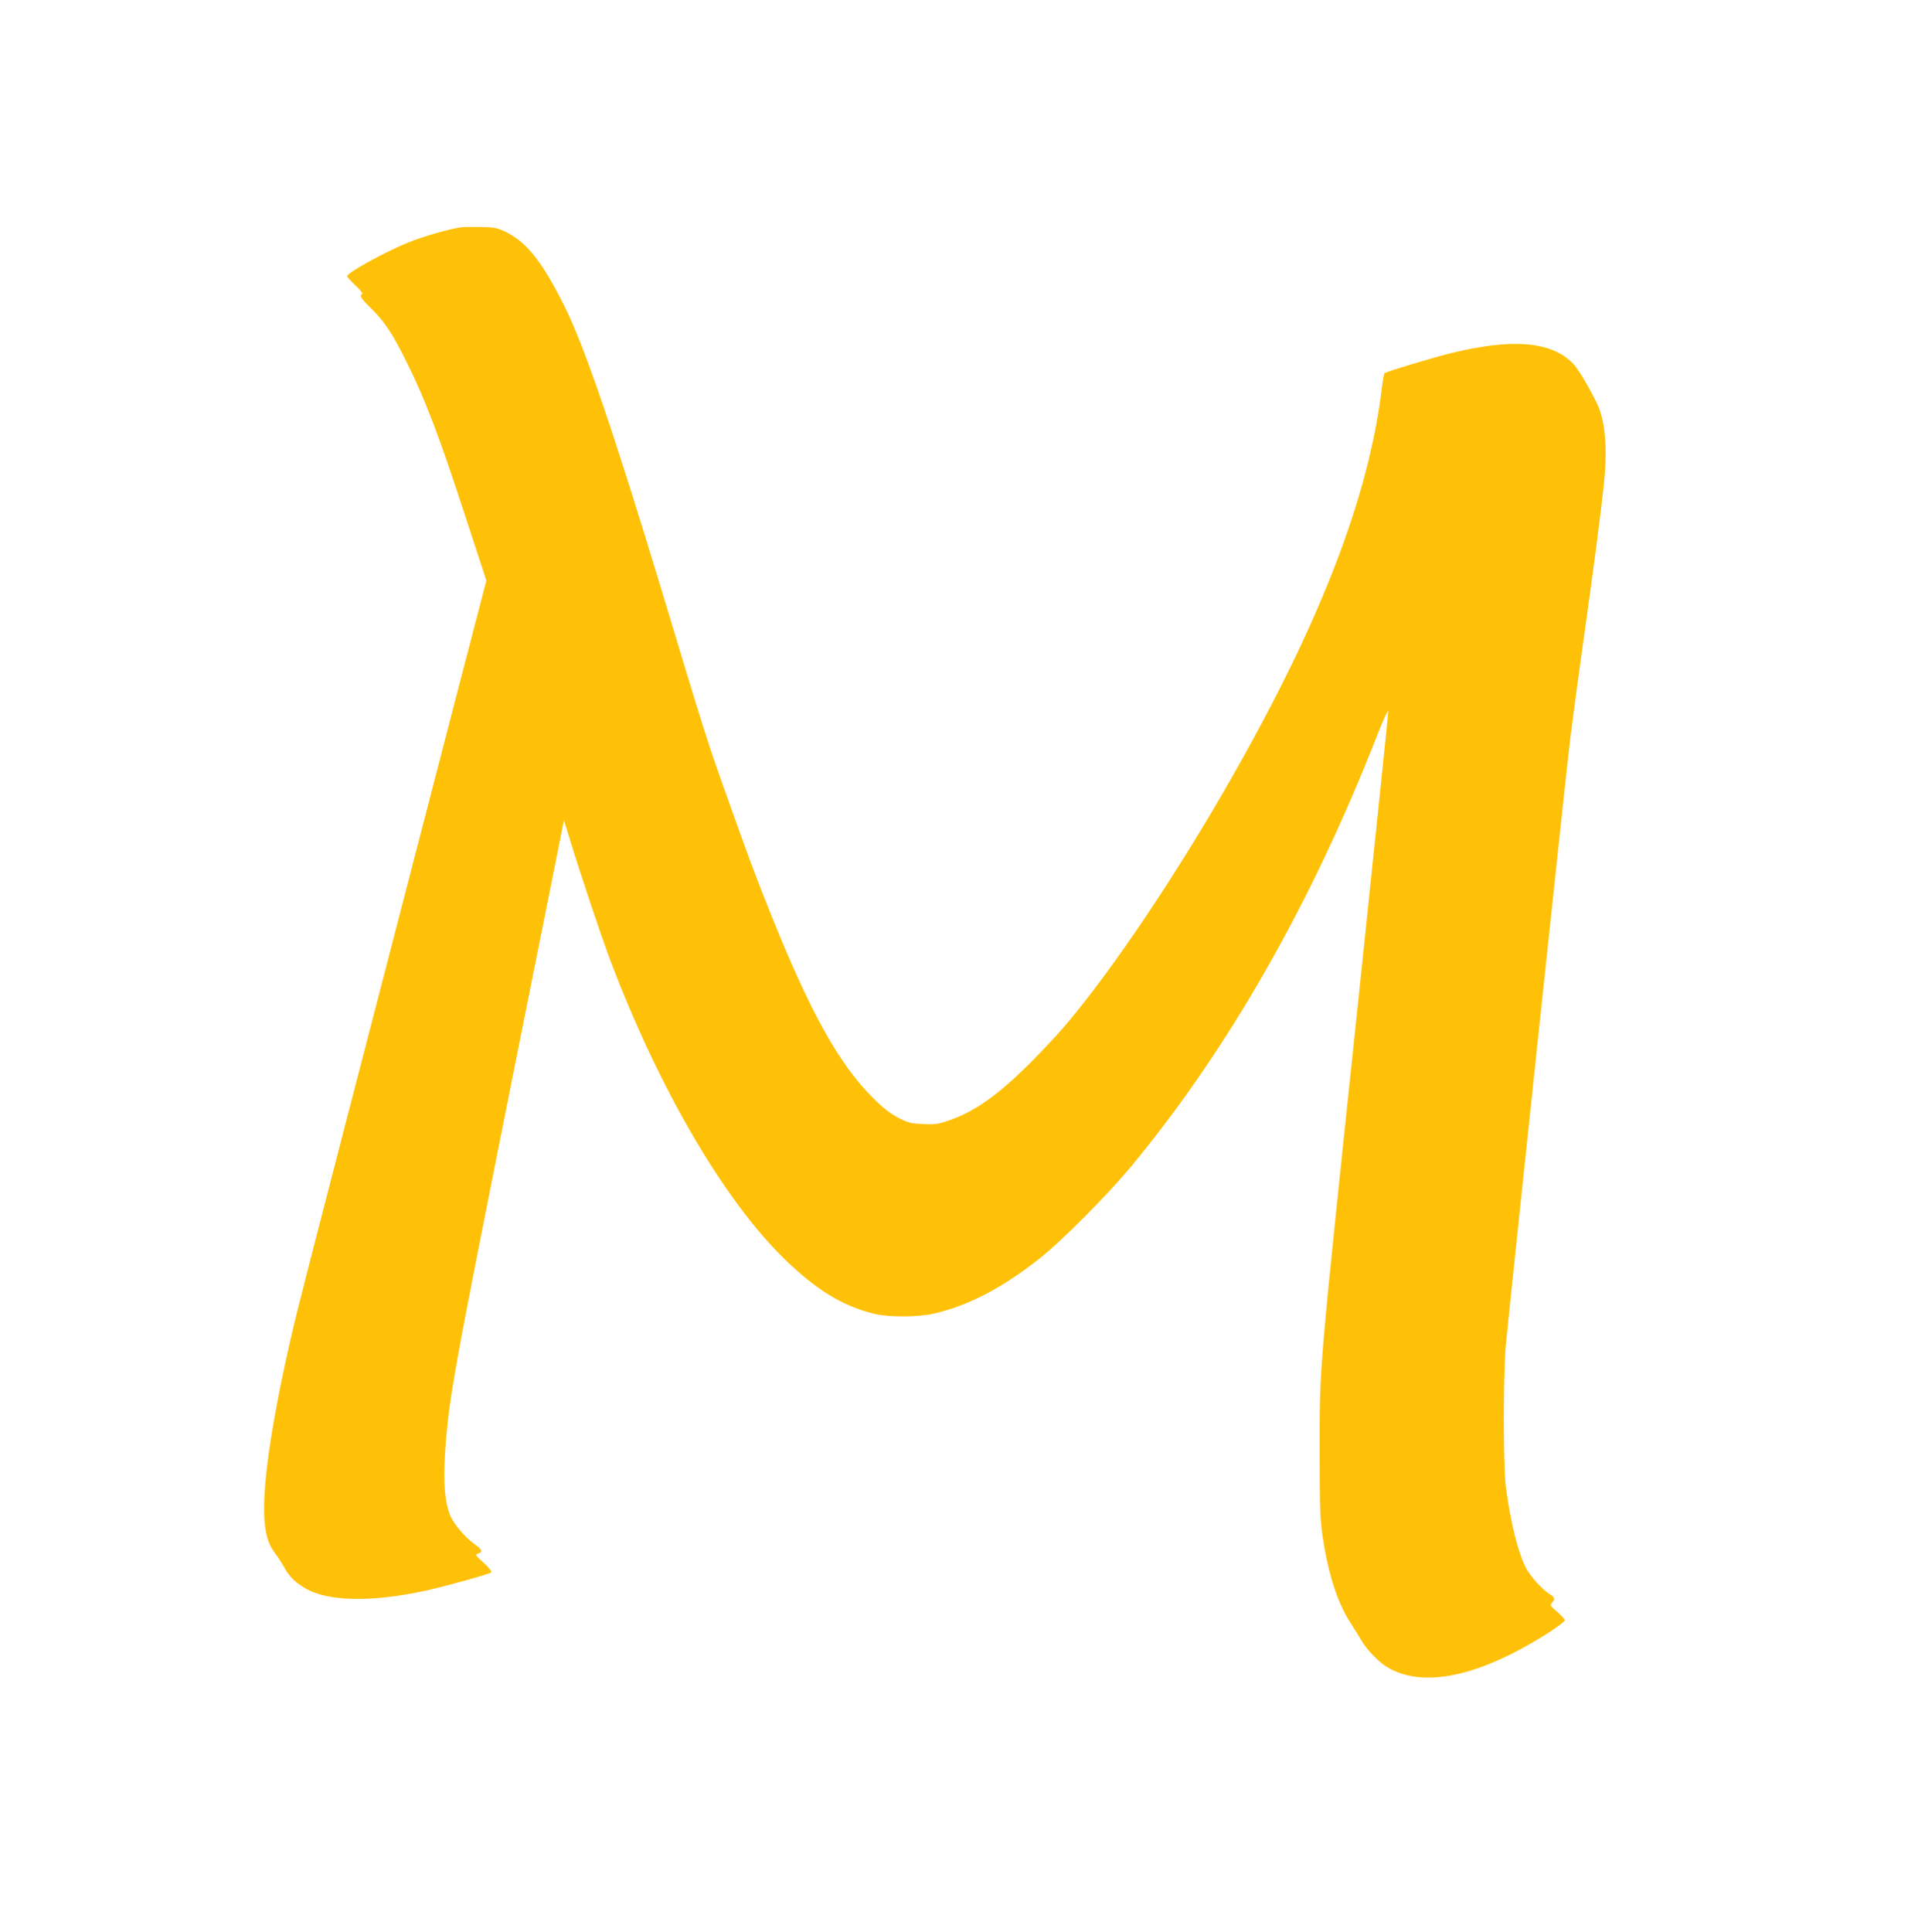
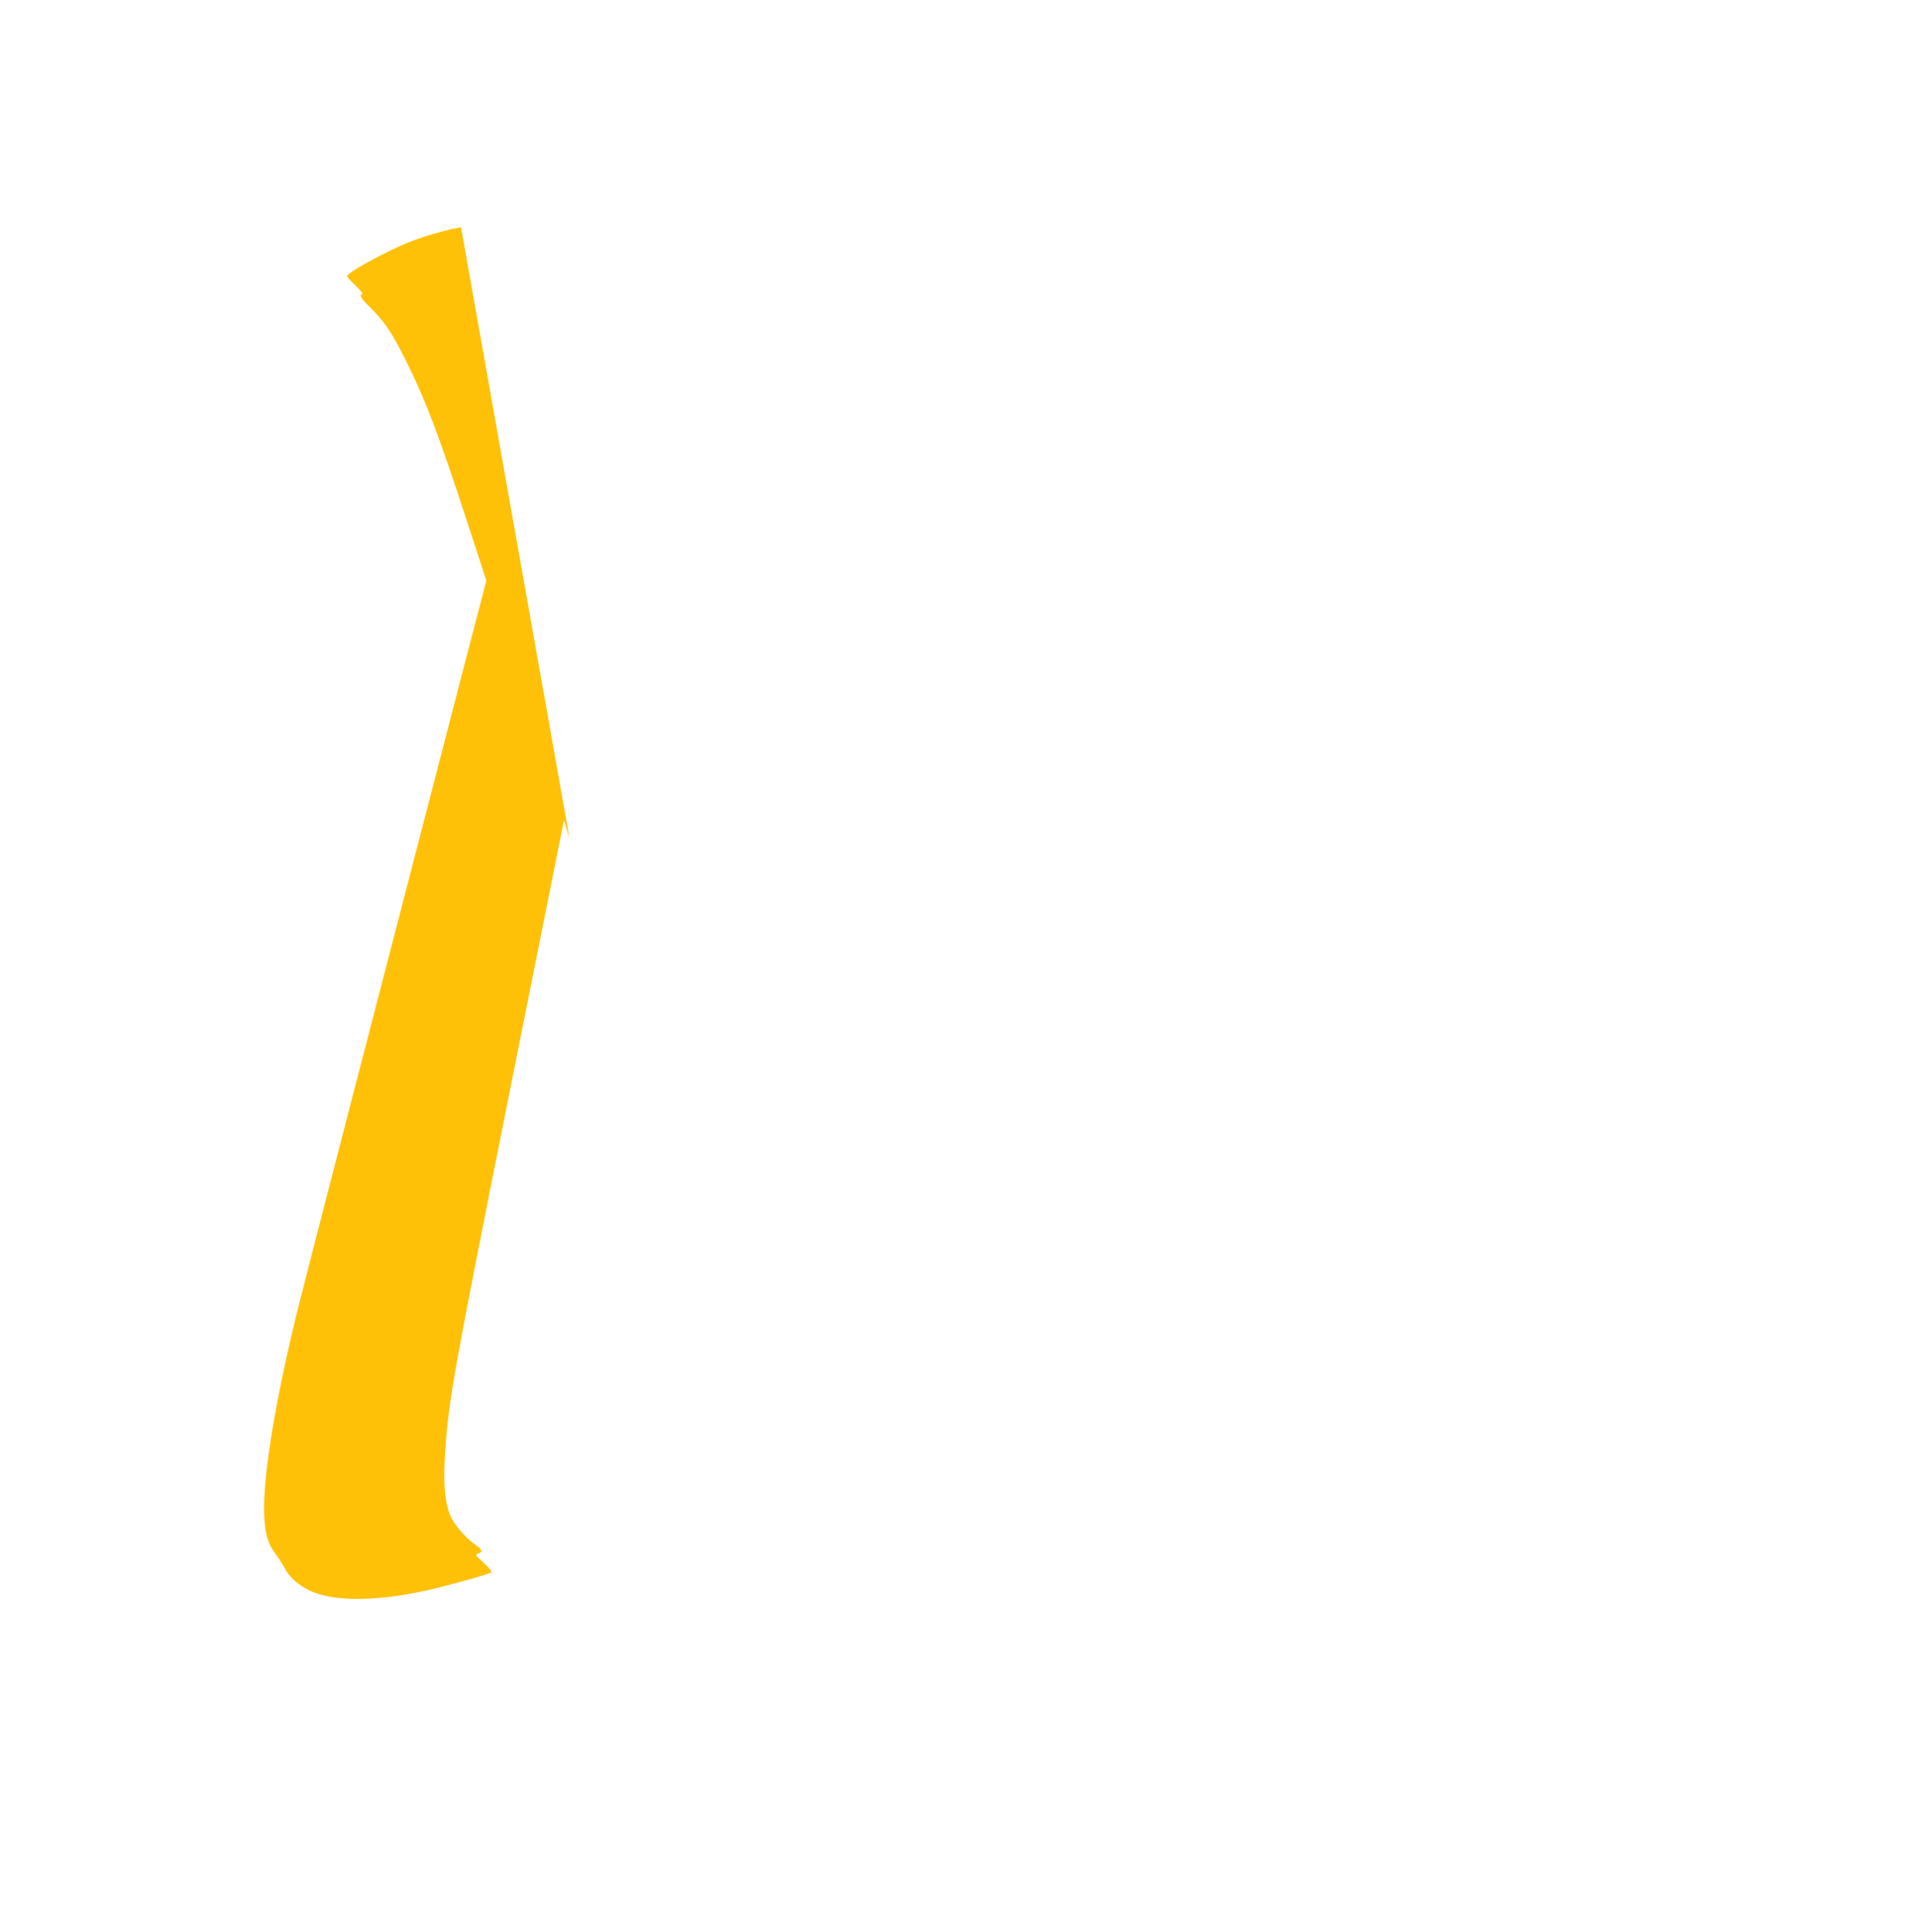
<svg xmlns="http://www.w3.org/2000/svg" version="1.0" width="1271pt" height="1280pt" viewBox="0 0 1271 1280" preserveAspectRatio="xMidYMid meet">
  <g transform="translate(0,1280) scale(0.1,-0.1)" fill="#ffc107" stroke="none">
-     <path d="M3055 11294 c-82 -12 -249 -60 -348 -100 -149 -60 -407 -201 -407 -224 0 -5 25 -33 56 -62 31 -29 51 -54 45 -56 -23 -8 -9 -30 60 -97 86 -85 140 -166 223 -333 132 -262 226 -509 411 -1078 l128 -391 -173 -664 c-670 -2583 -1039 -4008 -1078 -4169 -141 -574 -222 -1055 -222 -1311 0 -148 20 -232 73 -301 18 -24 46 -67 62 -96 32 -58 71 -97 138 -136 150 -89 440 -94 802 -15 128 28 418 109 430 120 6 6 -12 29 -50 64 -56 50 -58 55 -37 61 33 9 27 28 -19 59 -68 48 -145 139 -168 199 -35 93 -44 217 -32 404 25 368 47 488 450 2507 l338 1690 37 -120 c79 -257 210 -647 267 -799 320 -851 756 -1599 1160 -1991 212 -205 385 -310 595 -361 90 -22 283 -22 382 0 234 51 468 173 722 376 142 114 438 412 589 593 646 777 1202 1750 1642 2877 38 96 69 163 69 149 0 -15 -88 -861 -195 -1880 -270 -2560 -260 -2443 -260 -3029 0 -356 3 -445 18 -550 36 -252 99 -448 186 -583 26 -40 59 -93 74 -119 33 -57 109 -136 162 -170 241 -151 621 -70 1093 234 50 33 92 66 92 72 0 7 -23 32 -51 56 -46 39 -49 44 -35 59 23 26 20 37 -18 60 -44 28 -116 106 -148 161 -55 95 -110 316 -140 555 -17 143 -17 728 0 925 21 231 400 3803 428 4030 14 113 54 410 89 660 67 472 117 860 135 1039 23 233 6 410 -49 521 -63 126 -124 227 -158 262 -143 146 -400 168 -808 68 -125 -31 -431 -123 -441 -133 -3 -3 -12 -54 -19 -114 -88 -713 -407 -1537 -988 -2557 -359 -631 -769 -1244 -1087 -1626 -57 -69 -170 -190 -250 -270 -213 -213 -370 -325 -539 -383 -75 -26 -95 -29 -175 -25 -83 4 -98 8 -166 43 -54 29 -101 66 -165 130 -225 224 -416 567 -680 1225 -106 265 -144 368 -319 860 -102 289 -130 377 -396 1260 -324 1071 -516 1633 -649 1900 -153 305 -254 430 -401 499 -46 21 -71 26 -155 27 -55 1 -113 0 -130 -2z" />
+     <path d="M3055 11294 c-82 -12 -249 -60 -348 -100 -149 -60 -407 -201 -407 -224 0 -5 25 -33 56 -62 31 -29 51 -54 45 -56 -23 -8 -9 -30 60 -97 86 -85 140 -166 223 -333 132 -262 226 -509 411 -1078 l128 -391 -173 -664 c-670 -2583 -1039 -4008 -1078 -4169 -141 -574 -222 -1055 -222 -1311 0 -148 20 -232 73 -301 18 -24 46 -67 62 -96 32 -58 71 -97 138 -136 150 -89 440 -94 802 -15 128 28 418 109 430 120 6 6 -12 29 -50 64 -56 50 -58 55 -37 61 33 9 27 28 -19 59 -68 48 -145 139 -168 199 -35 93 -44 217 -32 404 25 368 47 488 450 2507 l338 1690 37 -120 z" />
  </g>
</svg>